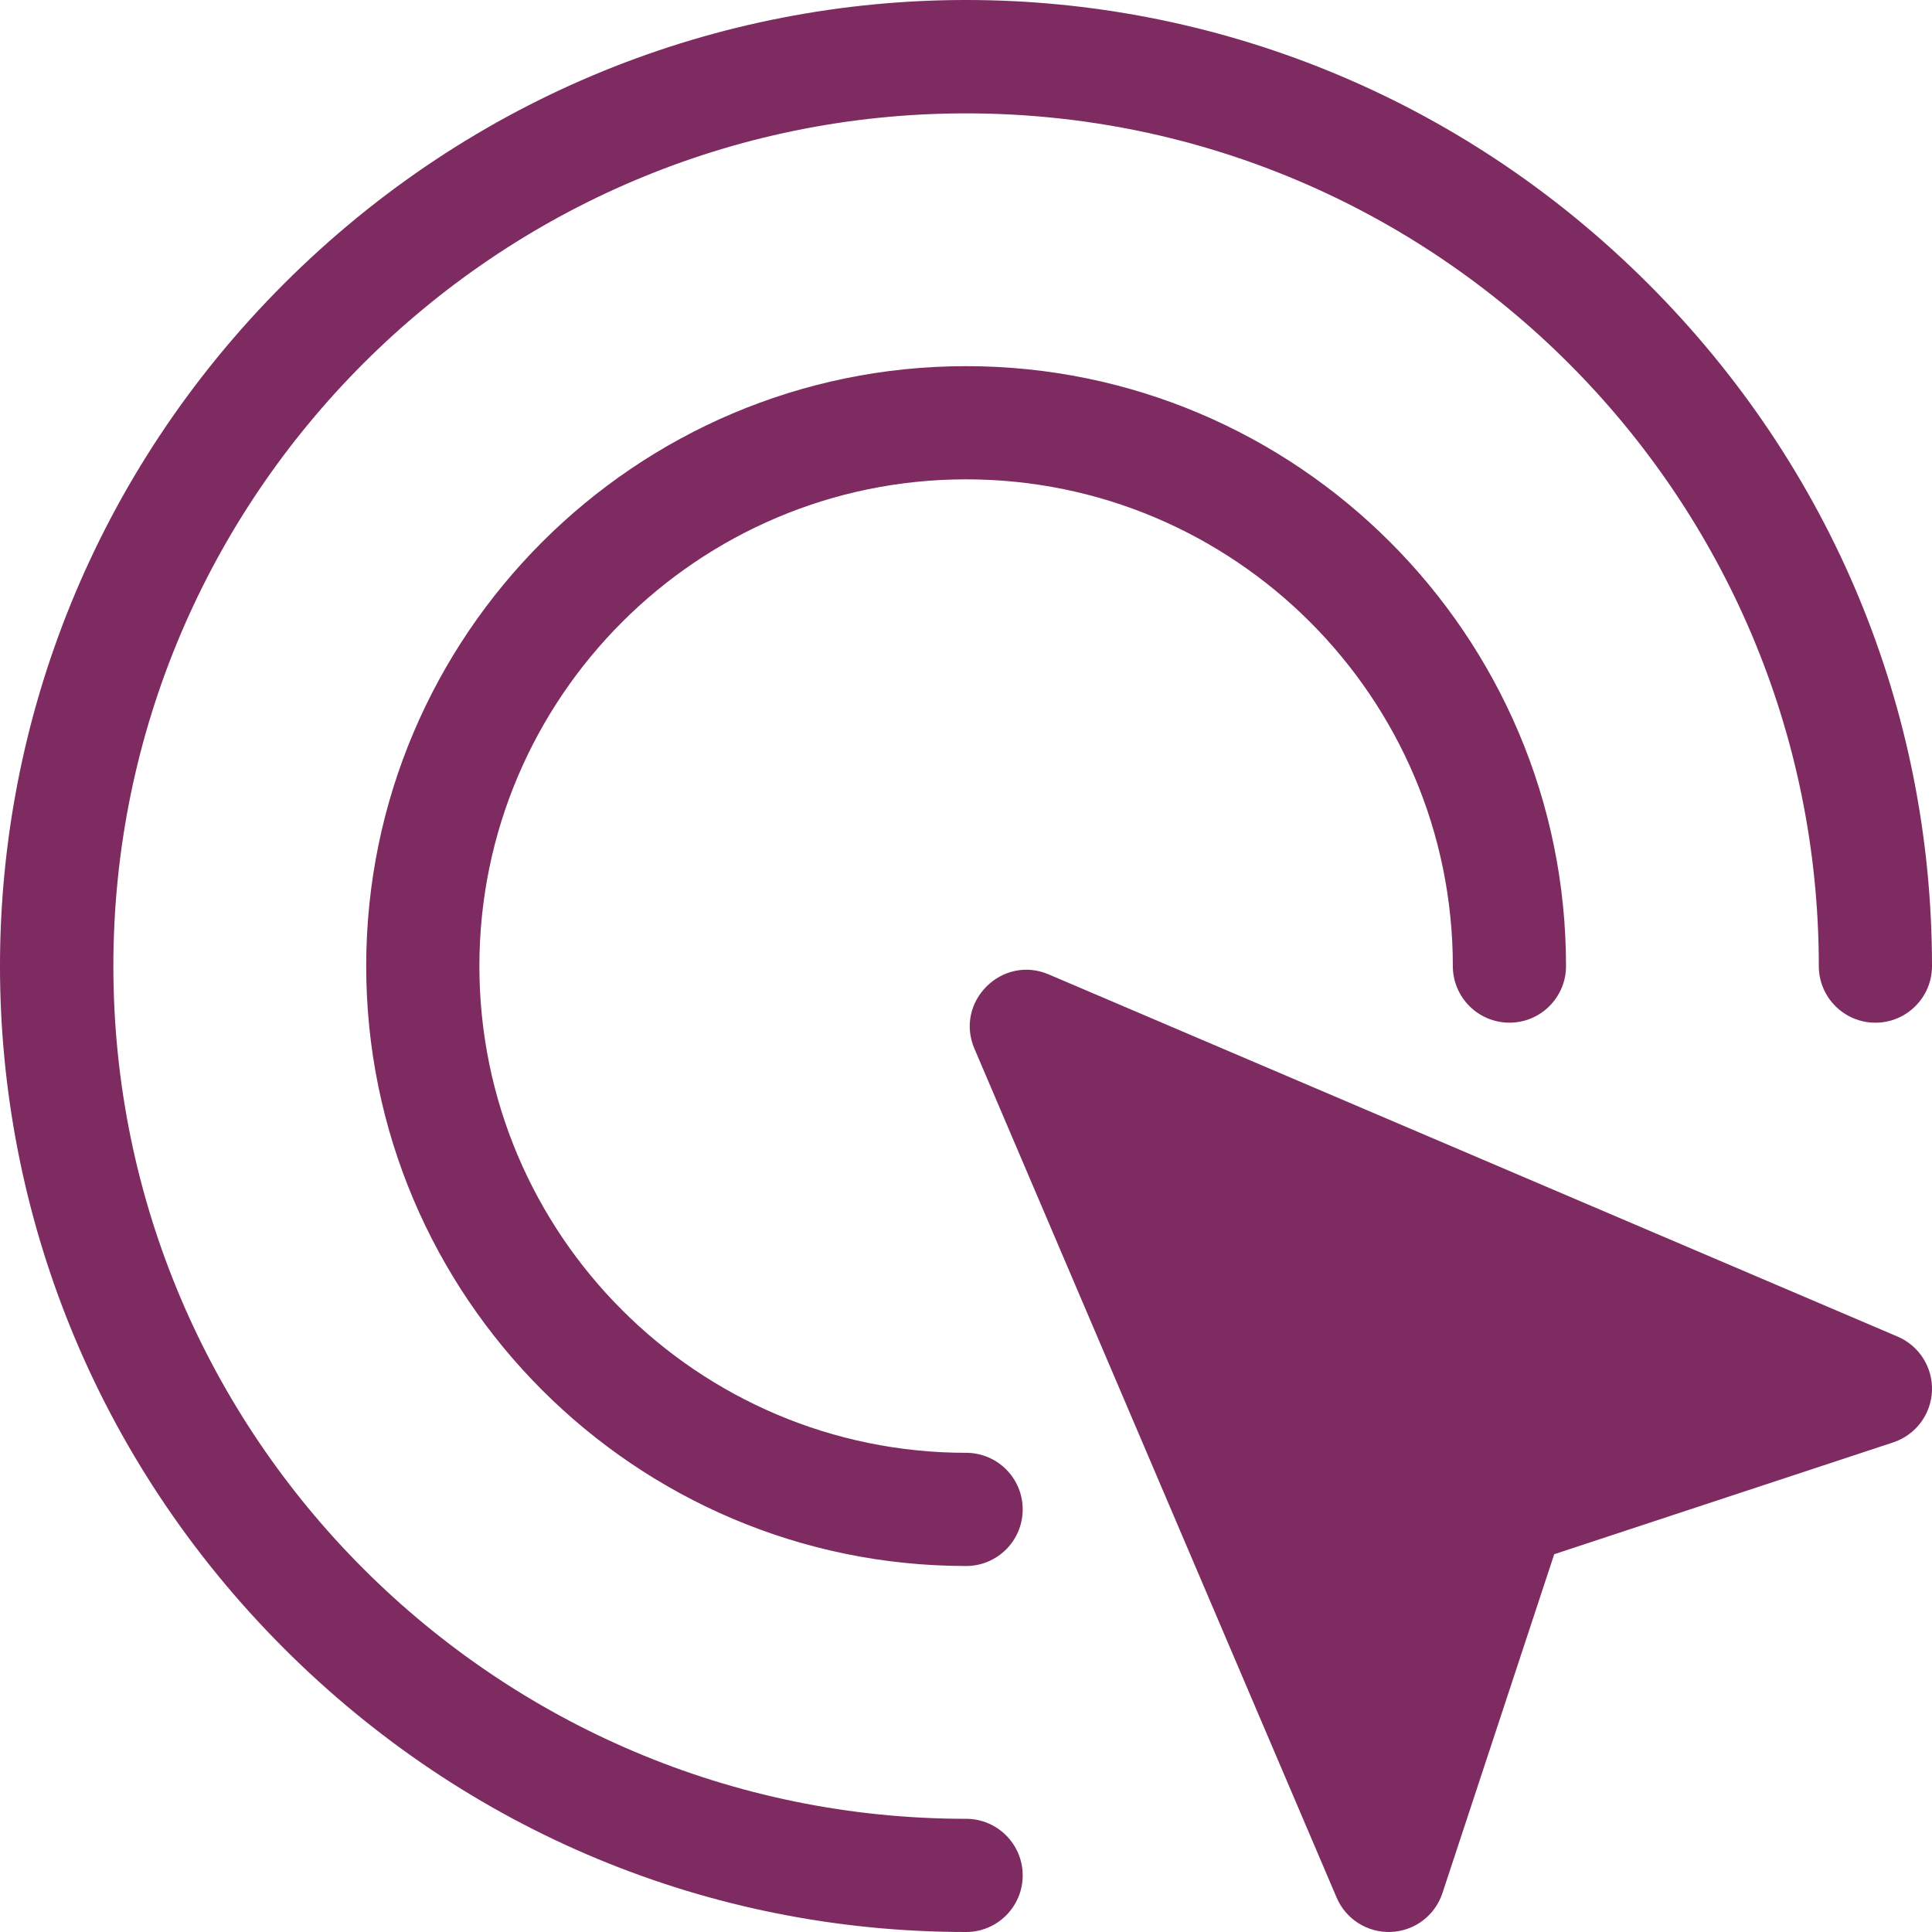
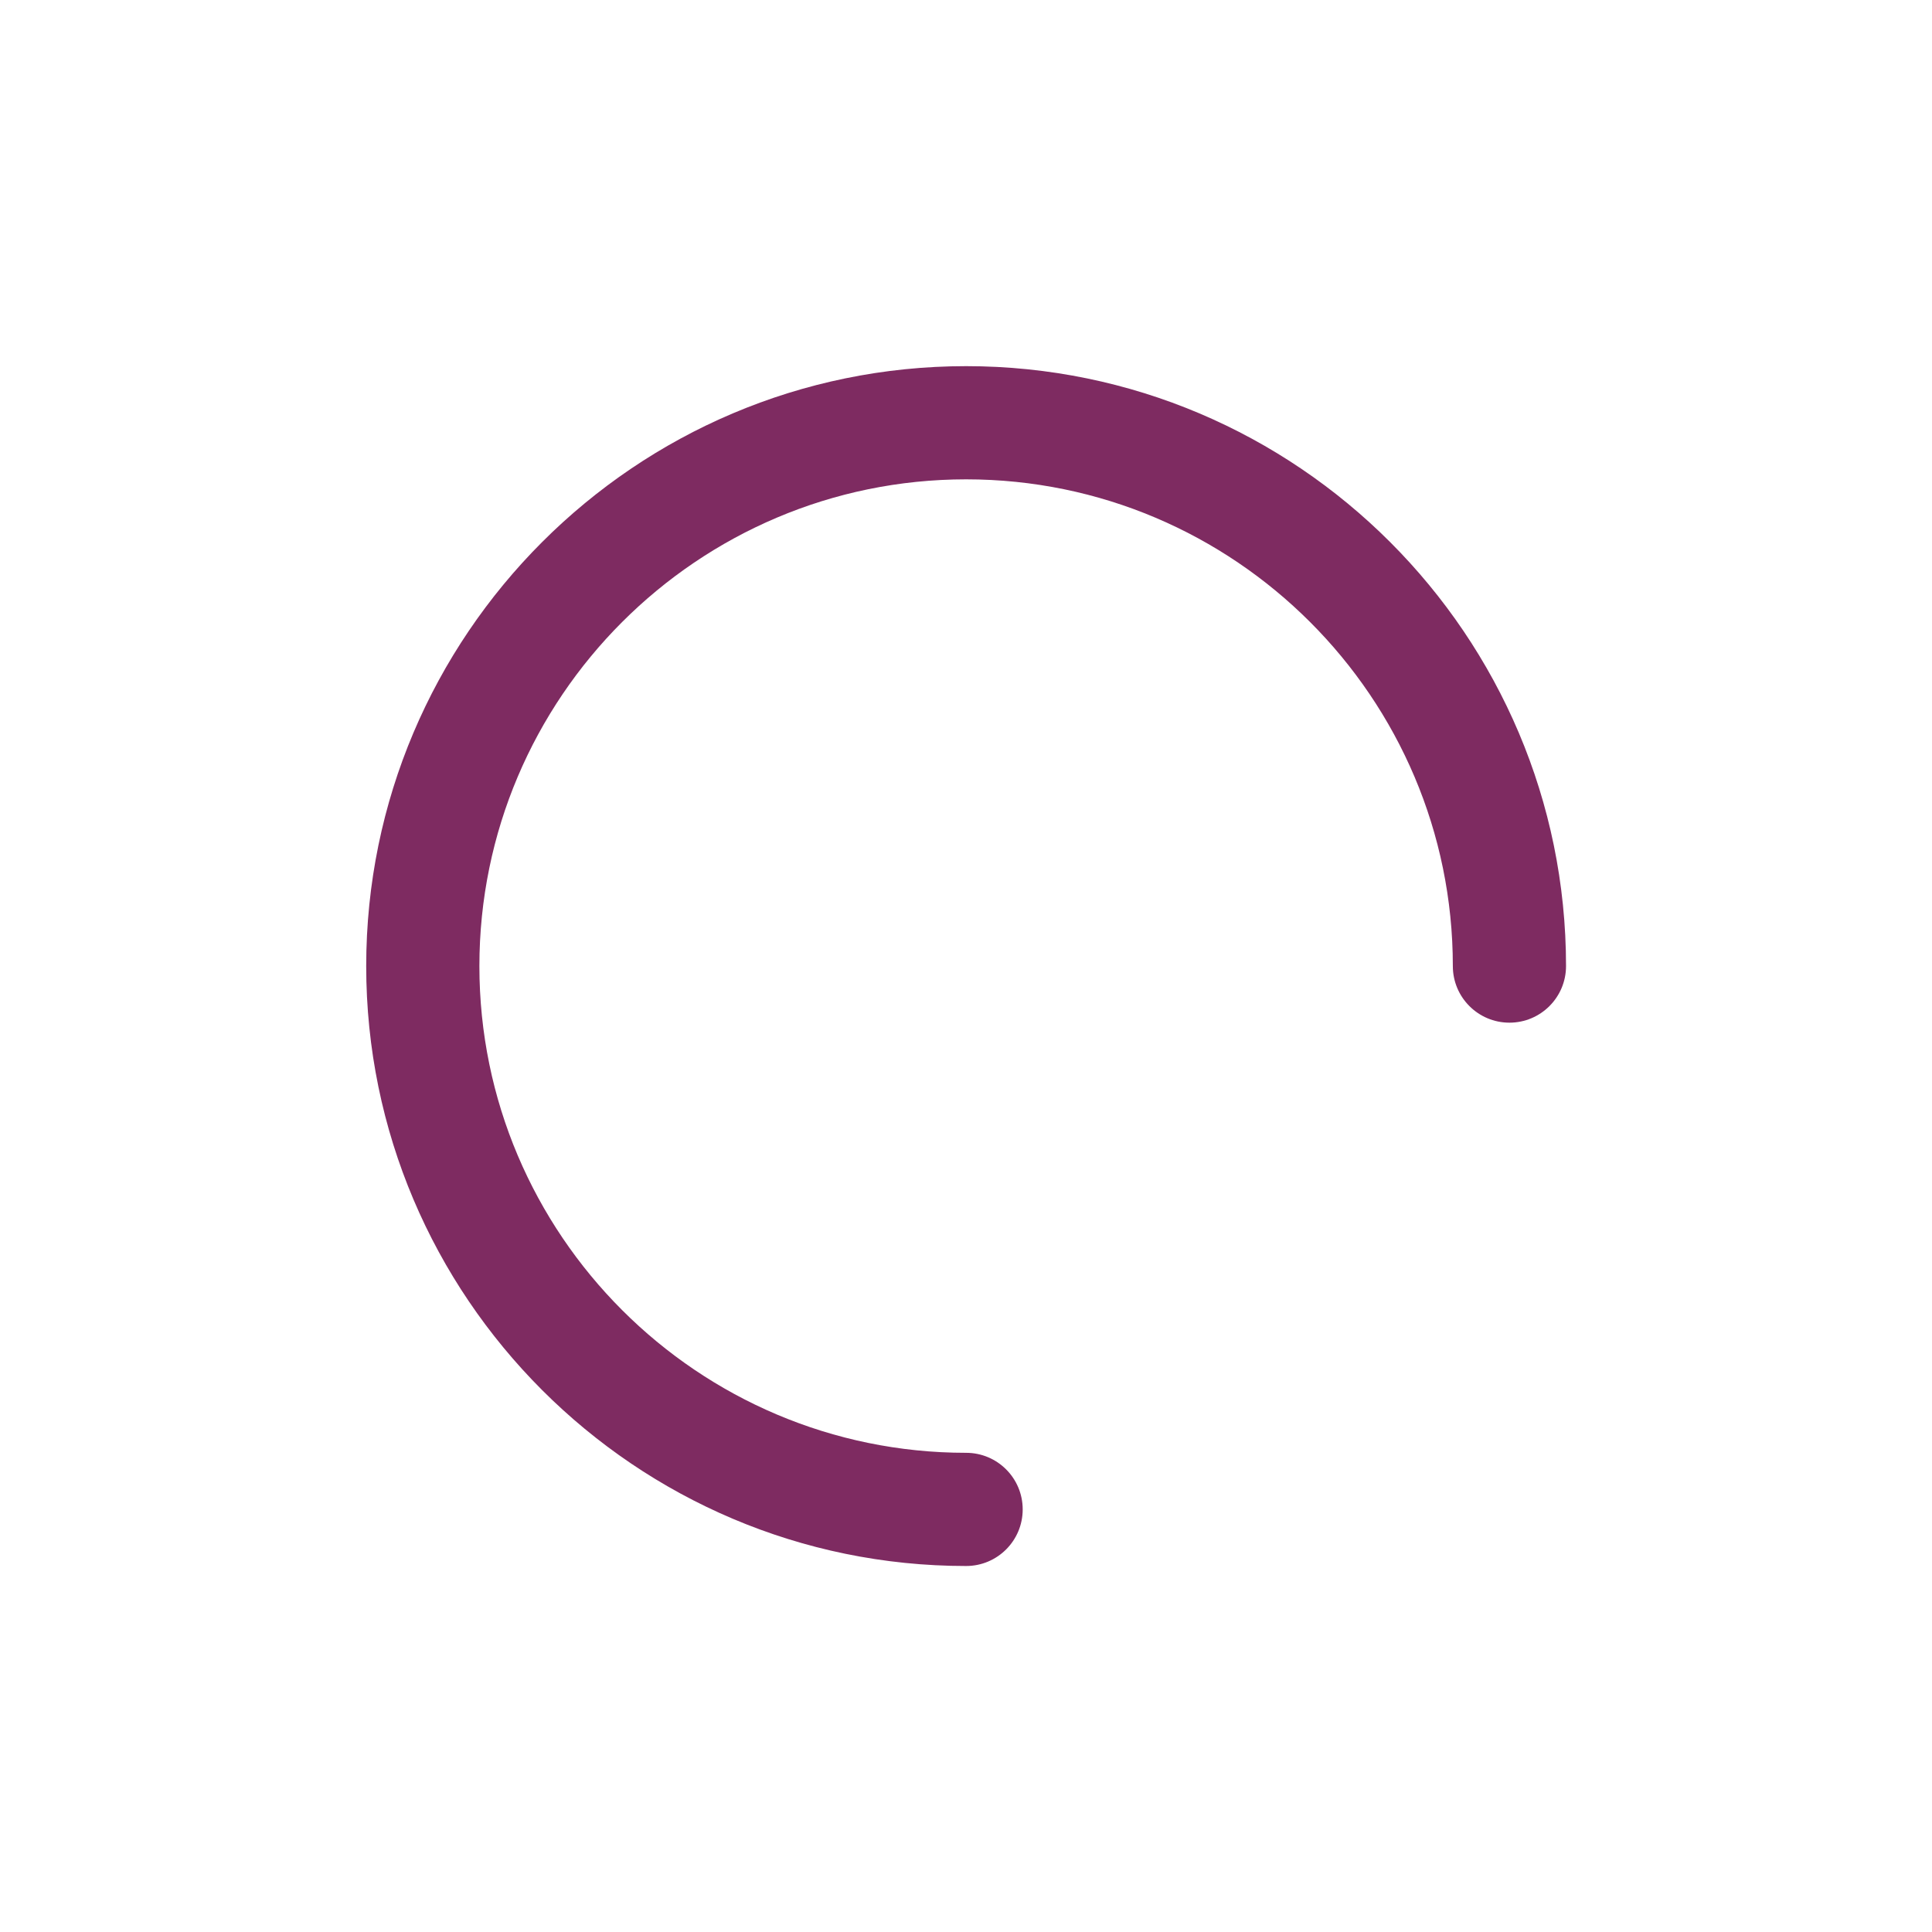
<svg xmlns="http://www.w3.org/2000/svg" width="75" height="75" viewBox="0 0 75 75" fill="none">
-   <path d="M74.999 54.001C74.96 54.914 74.36 55.708 73.492 55.994L60.335 60.334L55.995 73.491C55.709 74.359 54.915 74.959 54.002 74.997C53.073 75.036 52.241 74.493 51.888 73.665L37.827 40.709C37.051 38.892 38.893 37.051 40.71 37.826L73.666 51.887C74.506 52.246 75.037 53.087 74.999 54.001Z" fill="#7E2B61" />
  <path d="M37.504 56.398C27.086 56.398 18.61 47.922 18.61 37.503C18.61 27.084 27.086 18.608 37.504 18.608C47.923 18.608 56.399 27.084 56.399 37.503C56.399 38.716 57.383 39.7 58.596 39.7C59.809 39.7 60.793 38.716 60.793 37.503C60.793 24.662 50.346 14.214 37.504 14.214C24.663 14.214 14.216 24.662 14.216 37.503C14.216 50.344 24.663 60.792 37.504 60.792C38.718 60.792 39.701 59.808 39.701 58.595C39.701 57.381 38.718 56.398 37.504 56.398Z" fill="#7E2B61" />
-   <path d="M37.504 70.606C19.251 70.606 4.401 55.756 4.401 37.504C4.401 19.251 19.251 4.401 37.504 4.401C55.756 4.401 70.606 19.251 70.606 37.504C70.606 38.717 71.59 39.701 72.803 39.701C74.016 39.701 75 38.717 75 37.504C75 27.527 71.089 18.122 63.987 11.02C49.296 -3.671 25.716 -3.676 11.02 11.02C-3.671 25.711 -3.676 49.291 11.02 63.987C18.122 71.089 27.527 75 37.504 75C38.717 75 39.701 74.016 39.701 72.803C39.701 71.59 38.717 70.606 37.504 70.606Z" fill="#7E2B61" />
</svg>